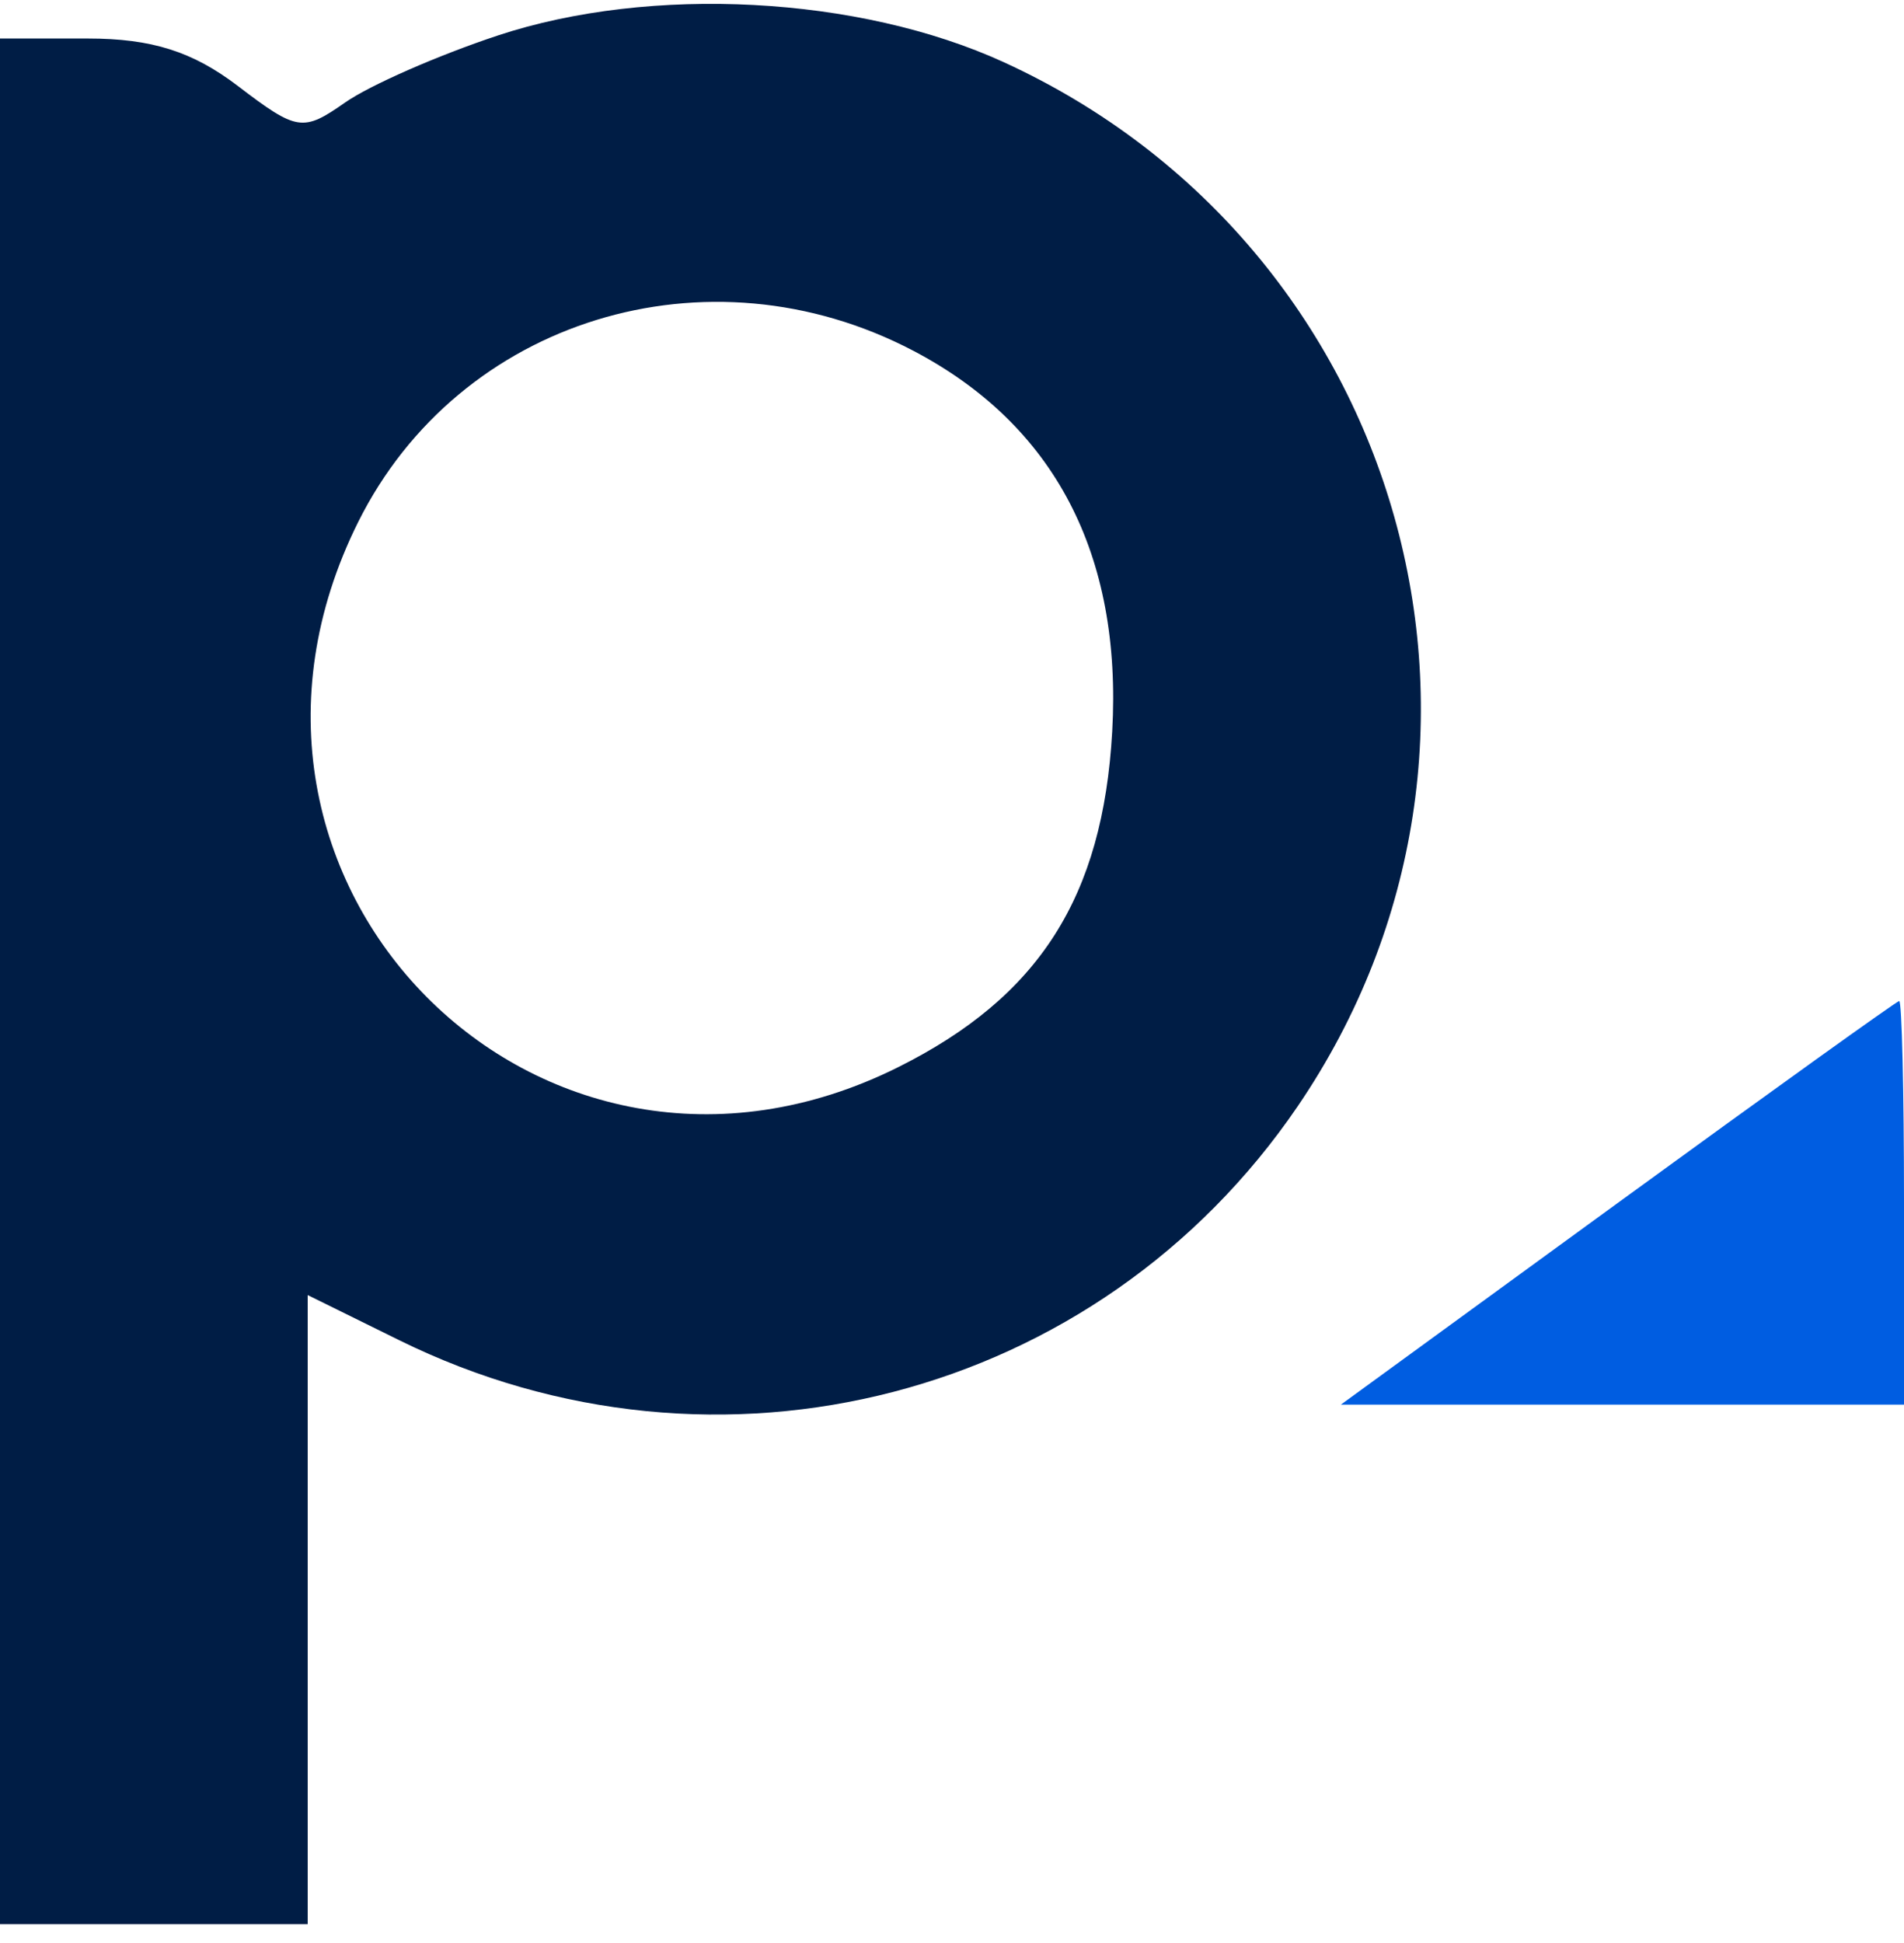
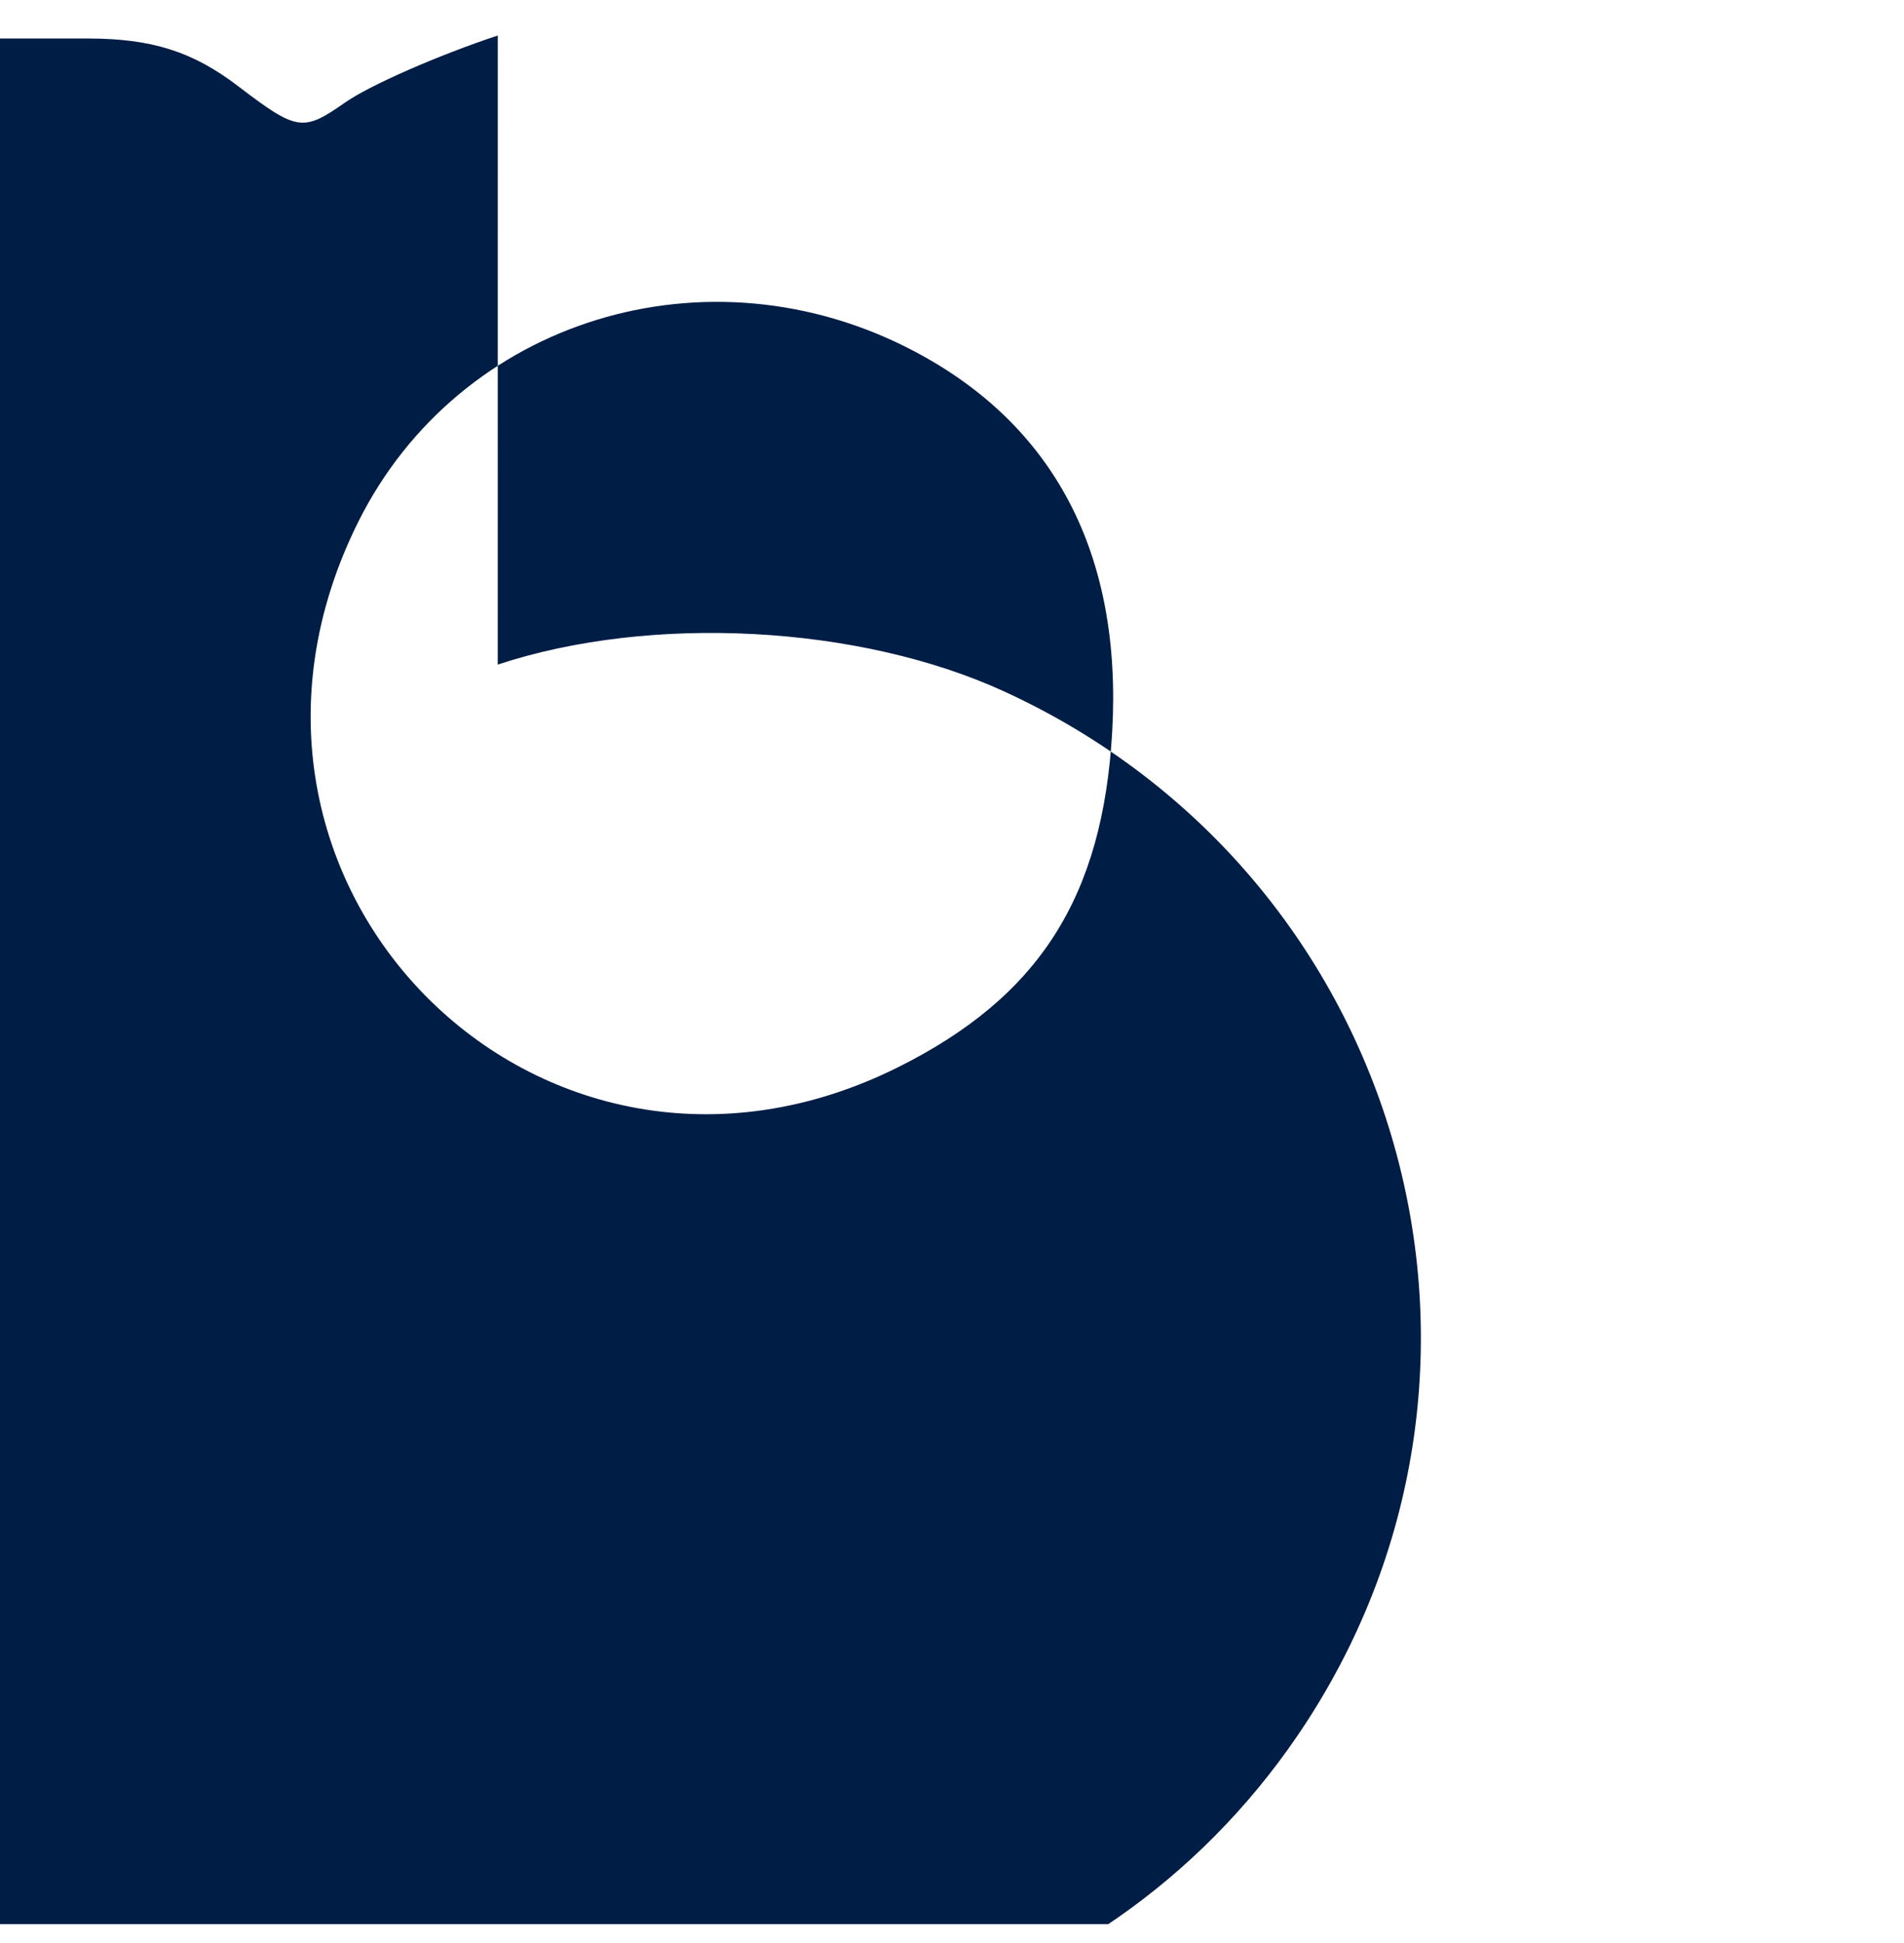
<svg xmlns="http://www.w3.org/2000/svg" width="50" height="51" fill="none">
  <g clip-path="url(#a)">
-     <path fill="#001D45" fill-rule="evenodd" d="M13.072.932c-1.56.516-3.365 1.307-4.01 1.759-1.106.775-1.261.751-2.81-.43-1.19-.909-2.27-1.25-3.945-1.25H0v49.494h8.08V33.993l2.4 1.183c8.38 4.132 18.369 1.535 23.596-6.135 6.506-9.546 2.838-22.578-7.715-27.408-3.802-1.741-9.27-2.03-13.29-.701zM23.99 9.21c3.704 1.944 5.48 5.344 5.217 9.994-.246 4.344-1.918 6.962-5.626 8.81-9.418 4.693-18.884-4.864-14.175-14.312 2.65-5.318 9.176-7.329 14.584-4.492z" clip-rule="evenodd" />
-     <path fill="#005DE1" d="m35.212 36.869 7.267-5.291c3.998-2.91 7.325-5.297 7.395-5.303.069-.007.126 2.374.126 5.291v5.303H35.212z" />
+     <path fill="#001D45" fill-rule="evenodd" d="M13.072.932c-1.56.516-3.365 1.307-4.01 1.759-1.106.775-1.261.751-2.81-.43-1.19-.909-2.27-1.25-3.945-1.25H0v49.494h8.08l2.4 1.183c8.38 4.132 18.369 1.535 23.596-6.135 6.506-9.546 2.838-22.578-7.715-27.408-3.802-1.741-9.27-2.03-13.29-.701zM23.99 9.21c3.704 1.944 5.48 5.344 5.217 9.994-.246 4.344-1.918 6.962-5.626 8.81-9.418 4.693-18.884-4.864-14.175-14.312 2.65-5.318 9.176-7.329 14.584-4.492z" clip-rule="evenodd" />
  </g>
  <defs>
    <clipPath id="a">
      <path fill="#fff" d="M0 0h50v50.505H0z" />
    </clipPath>
  </defs>
</svg>